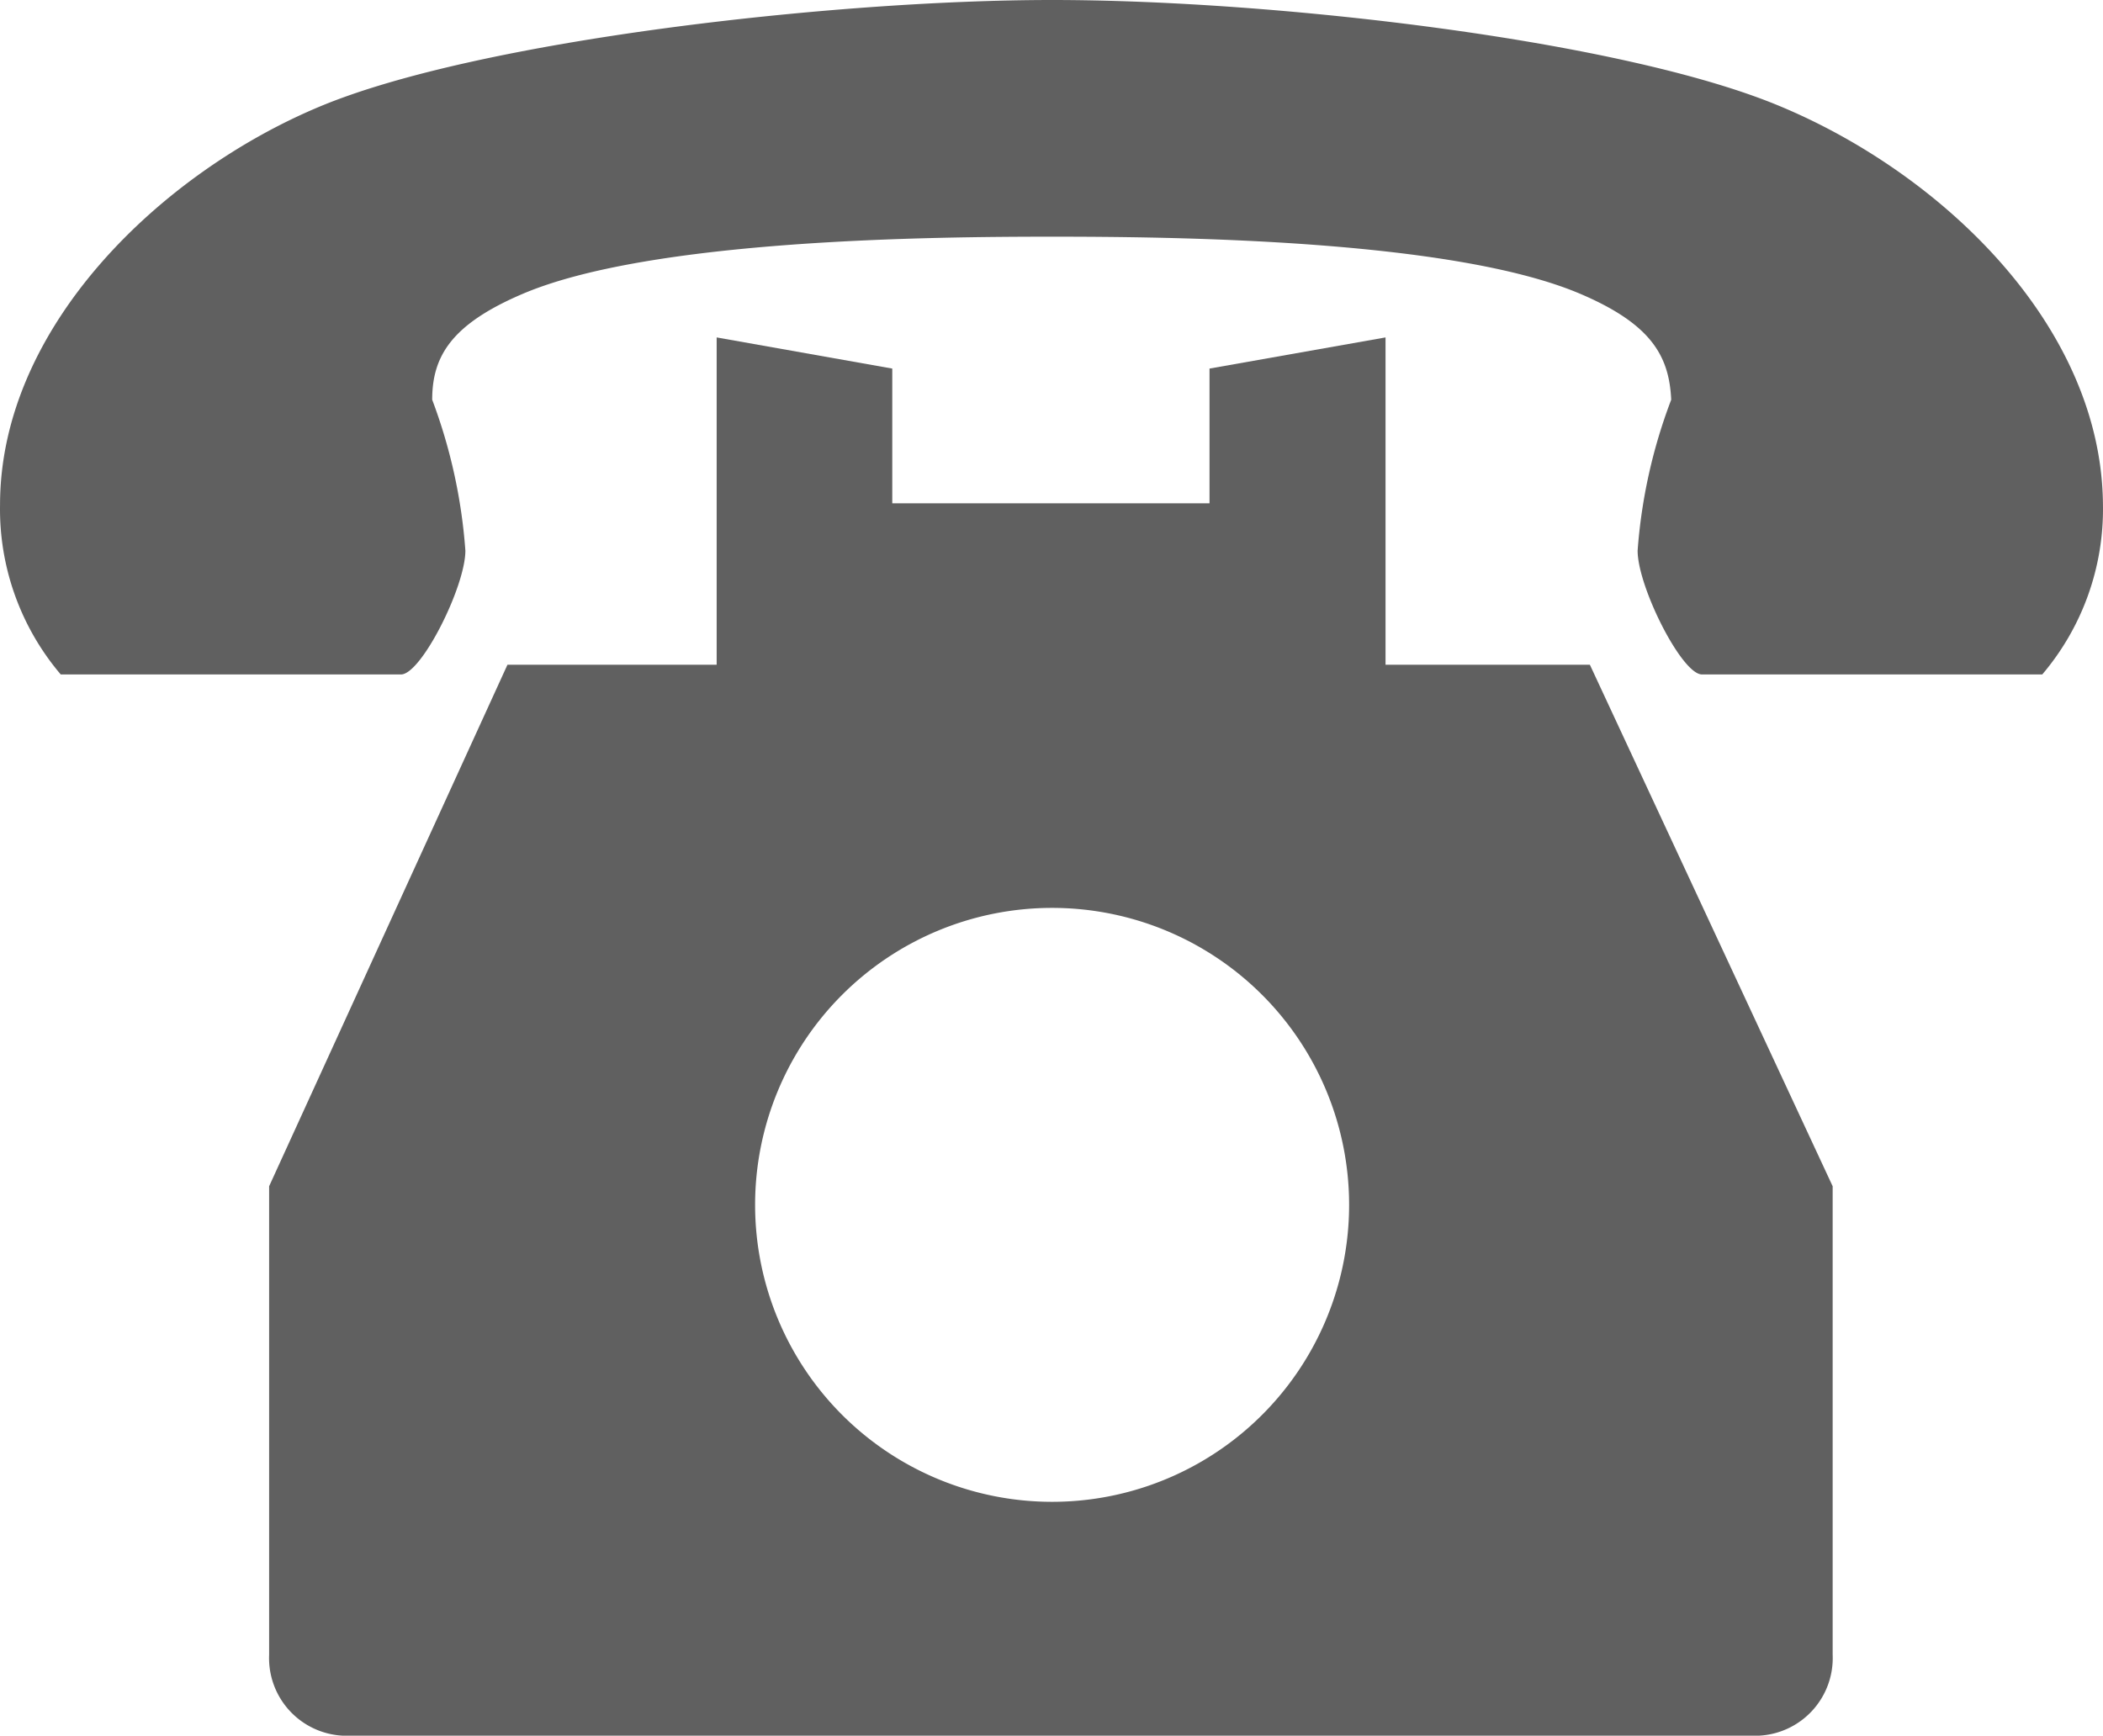
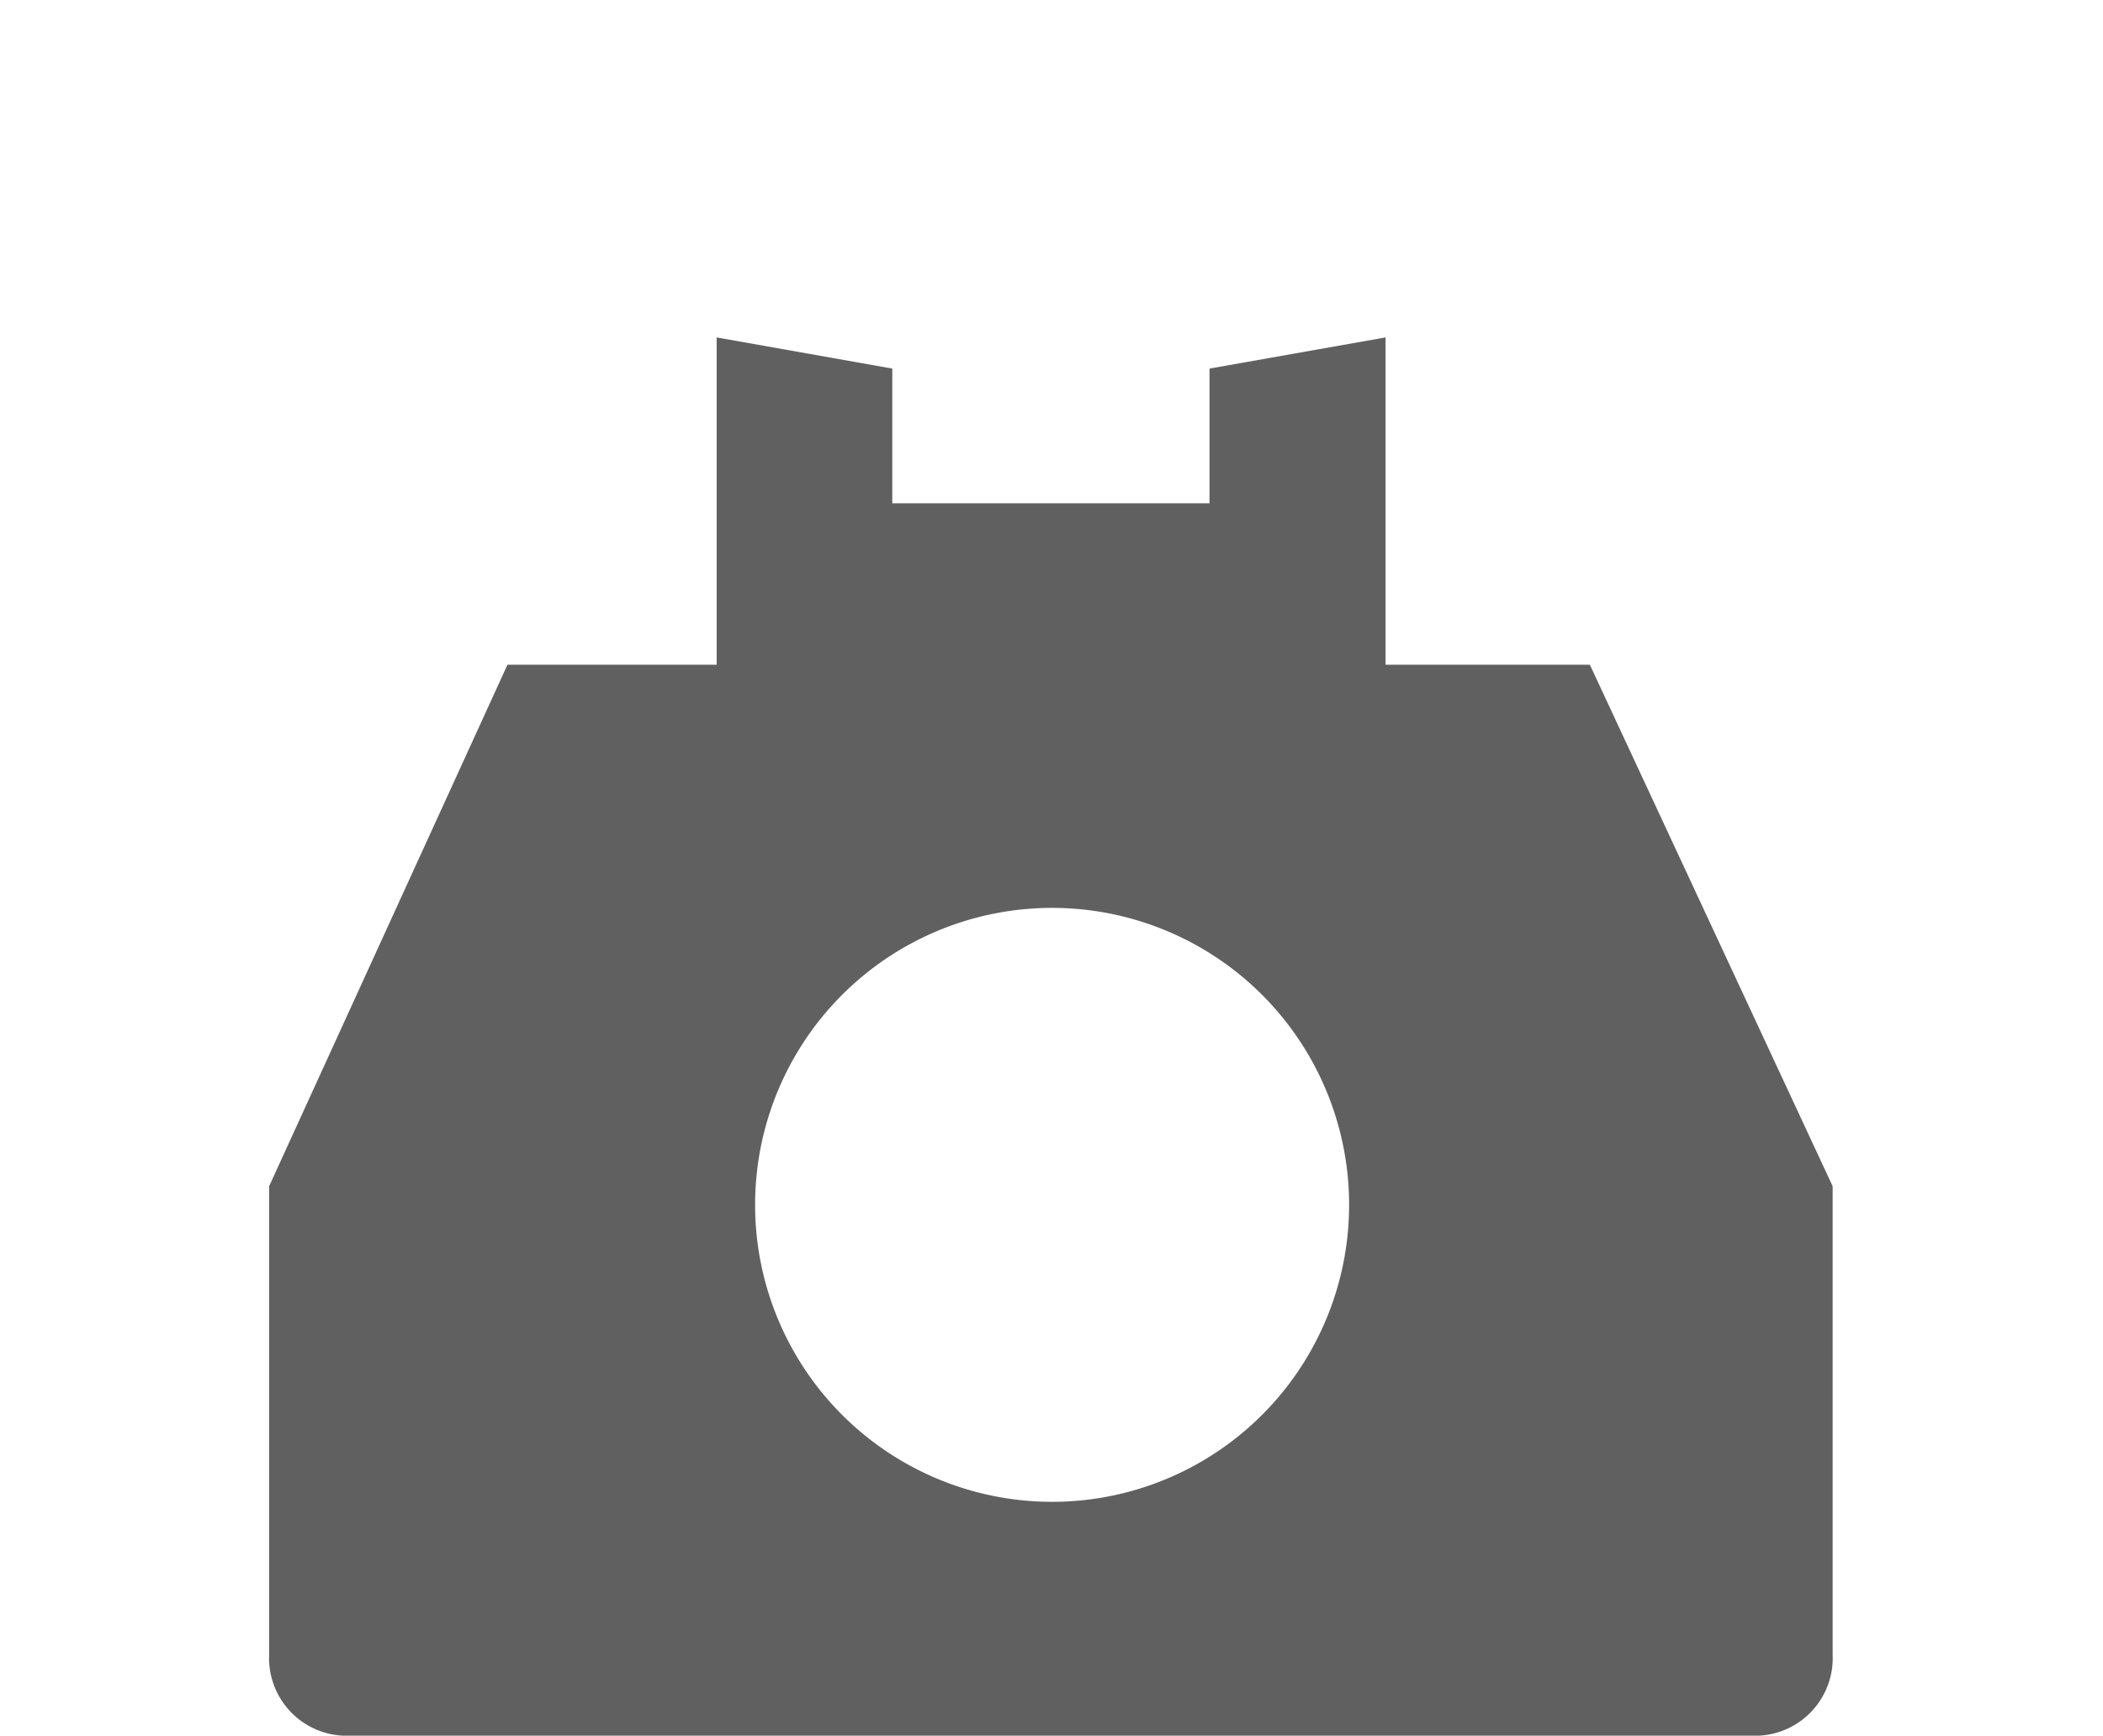
<svg xmlns="http://www.w3.org/2000/svg" width="51.972" height="42.9" viewBox="0 0 51.972 42.9">
  <g id="レイヤー_2" data-name="レイヤー 2" transform="translate(0.001)">
    <g id="レイヤー_1" data-name="レイヤー 1">
      <path id="パス_19" data-name="パス 19" d="M34.24,16.43V8.34l-4.35.77v3.33H22.05V9.11l-4.34-.77v8.09H12.54L6.65,29.32V40.9a1.92,1.92,0,0,0,1.82,2h35a1.92,1.92,0,0,0,1.82-2V29.32l-6-12.89ZM26,37.12a7.34,7.34,0,1,1,7.34-7.34A7.34,7.34,0,0,1,26,37.12Z" fill="#606060" />
-       <path id="パス_20" data-name="パス 20" d="M44,2.63C40.12,1,31.53,0,26,0,20.59,0,11.82,1,7.91,2.63S0,8.06,0,12.48a6.31,6.31,0,0,0,1.5,4.19H9.91c.5,0,1.59-2.17,1.59-3.06a13.29,13.29,0,0,0-.82-3.73c0-1.07.47-1.86,2.22-2.61C16.07,5.91,23.05,5.85,26,5.85s9.9.06,13.07,1.42c1.75.75,2.18,1.54,2.23,2.61a13.16,13.16,0,0,0-.83,3.73c0,.89,1.09,3.06,1.59,3.06h8.41a6.31,6.31,0,0,0,1.5-4.19C51.94,8.06,48,4.3,44,2.63Z" fill="#606060" />
    </g>
  </g>
</svg>